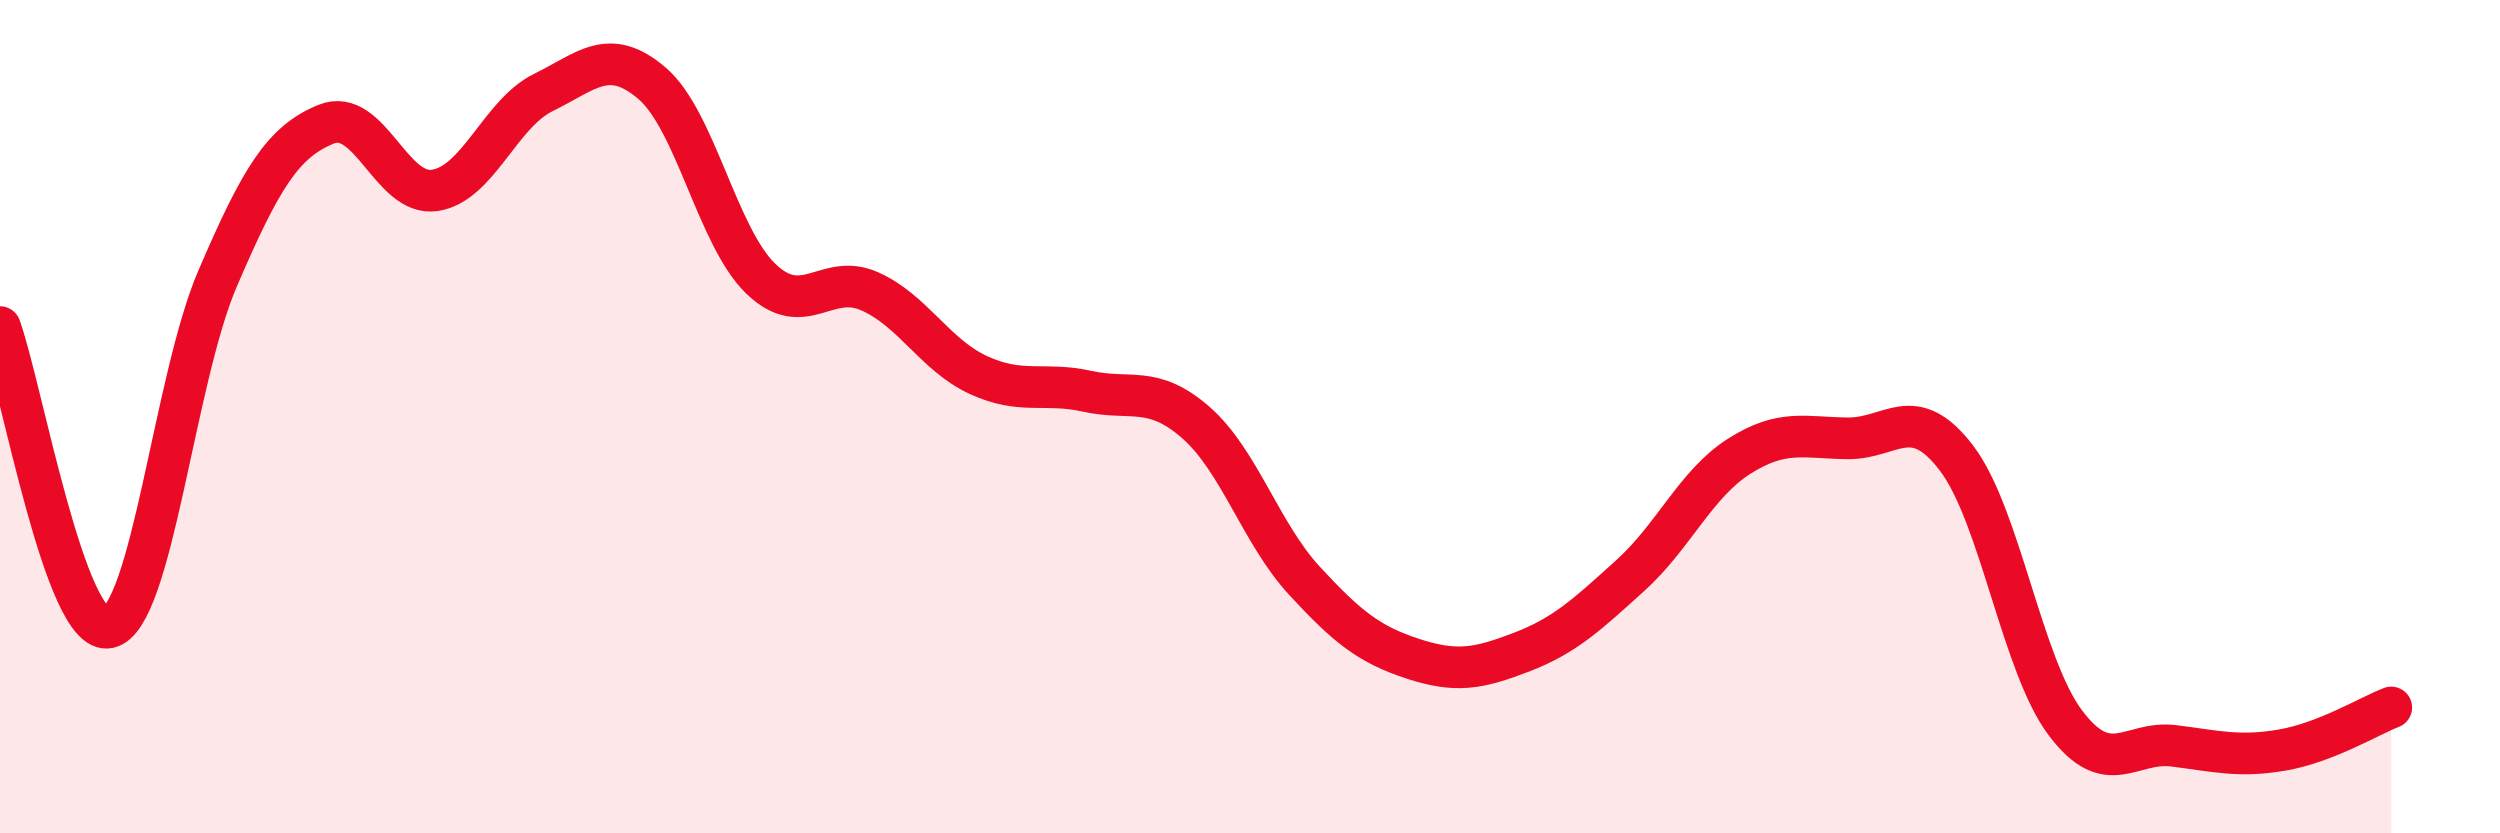
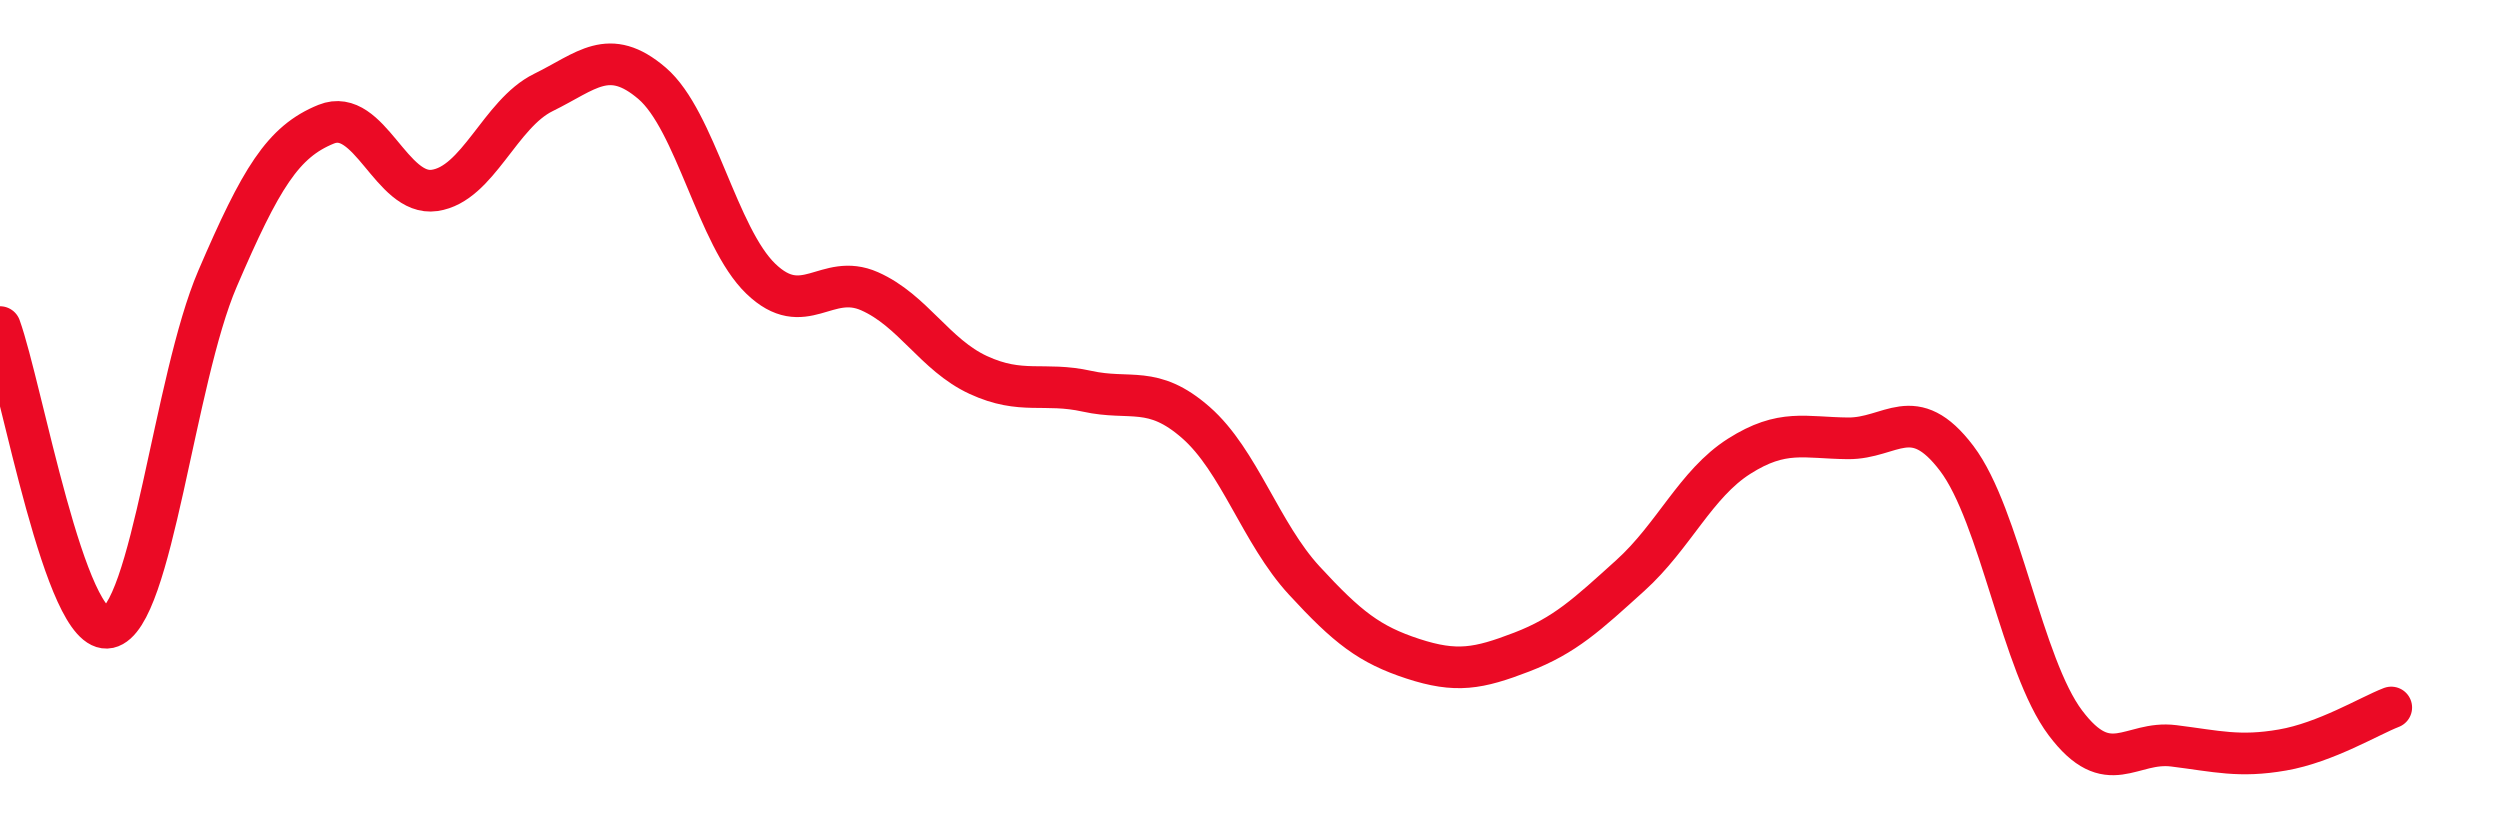
<svg xmlns="http://www.w3.org/2000/svg" width="60" height="20" viewBox="0 0 60 20">
-   <path d="M 0,7.85 C 0.52,9.29 1.57,15.29 2.61,15.06 C 3.65,14.83 4.18,9.11 5.22,6.69 C 6.26,4.27 6.79,3.4 7.83,2.98 C 8.87,2.56 9.39,4.72 10.43,4.57 C 11.47,4.42 12,2.73 13.04,2.22 C 14.08,1.71 14.61,1.11 15.65,2 C 16.69,2.89 17.22,5.69 18.26,6.69 C 19.3,7.69 19.83,6.53 20.87,6.99 C 21.91,7.45 22.44,8.52 23.48,9 C 24.52,9.48 25.05,9.16 26.09,9.39 C 27.13,9.62 27.66,9.23 28.7,10.14 C 29.74,11.05 30.26,12.8 31.3,13.93 C 32.34,15.06 32.87,15.47 33.91,15.81 C 34.95,16.15 35.48,16.05 36.52,15.65 C 37.56,15.25 38.09,14.75 39.13,13.81 C 40.17,12.87 40.7,11.61 41.74,10.95 C 42.78,10.29 43.31,10.51 44.35,10.52 C 45.39,10.53 45.92,9.63 46.96,11 C 48,12.37 48.53,15.97 49.57,17.35 C 50.61,18.73 51.13,17.77 52.17,17.9 C 53.21,18.03 53.74,18.18 54.78,18 C 55.82,17.82 56.87,17.18 57.39,16.98L57.39 20L0 20Z" fill="#EB0A25" opacity="0.1" stroke-linecap="round" stroke-linejoin="round" />
  <path d="M 0,7.85 C 0.52,9.29 1.57,15.29 2.61,15.06 C 3.65,14.83 4.18,9.11 5.22,6.69 C 6.26,4.27 6.79,3.4 7.83,2.98 C 8.87,2.56 9.39,4.72 10.43,4.57 C 11.47,4.42 12,2.73 13.04,2.22 C 14.08,1.71 14.61,1.11 15.65,2 C 16.69,2.89 17.22,5.69 18.26,6.69 C 19.3,7.69 19.83,6.53 20.87,6.99 C 21.91,7.45 22.44,8.52 23.48,9 C 24.52,9.48 25.05,9.16 26.09,9.39 C 27.13,9.62 27.66,9.23 28.7,10.14 C 29.74,11.05 30.26,12.8 31.3,13.93 C 32.34,15.06 32.87,15.47 33.91,15.81 C 34.95,16.15 35.48,16.05 36.52,15.65 C 37.56,15.25 38.09,14.75 39.13,13.81 C 40.17,12.87 40.7,11.61 41.74,10.95 C 42.78,10.29 43.31,10.51 44.35,10.52 C 45.39,10.53 45.92,9.63 46.96,11 C 48,12.37 48.53,15.97 49.57,17.35 C 50.61,18.73 51.13,17.77 52.17,17.9 C 53.21,18.03 53.74,18.18 54.78,18 C 55.82,17.82 56.87,17.18 57.39,16.98" stroke="#EB0A25" stroke-width="1" fill="none" stroke-linecap="round" stroke-linejoin="round" />
</svg>